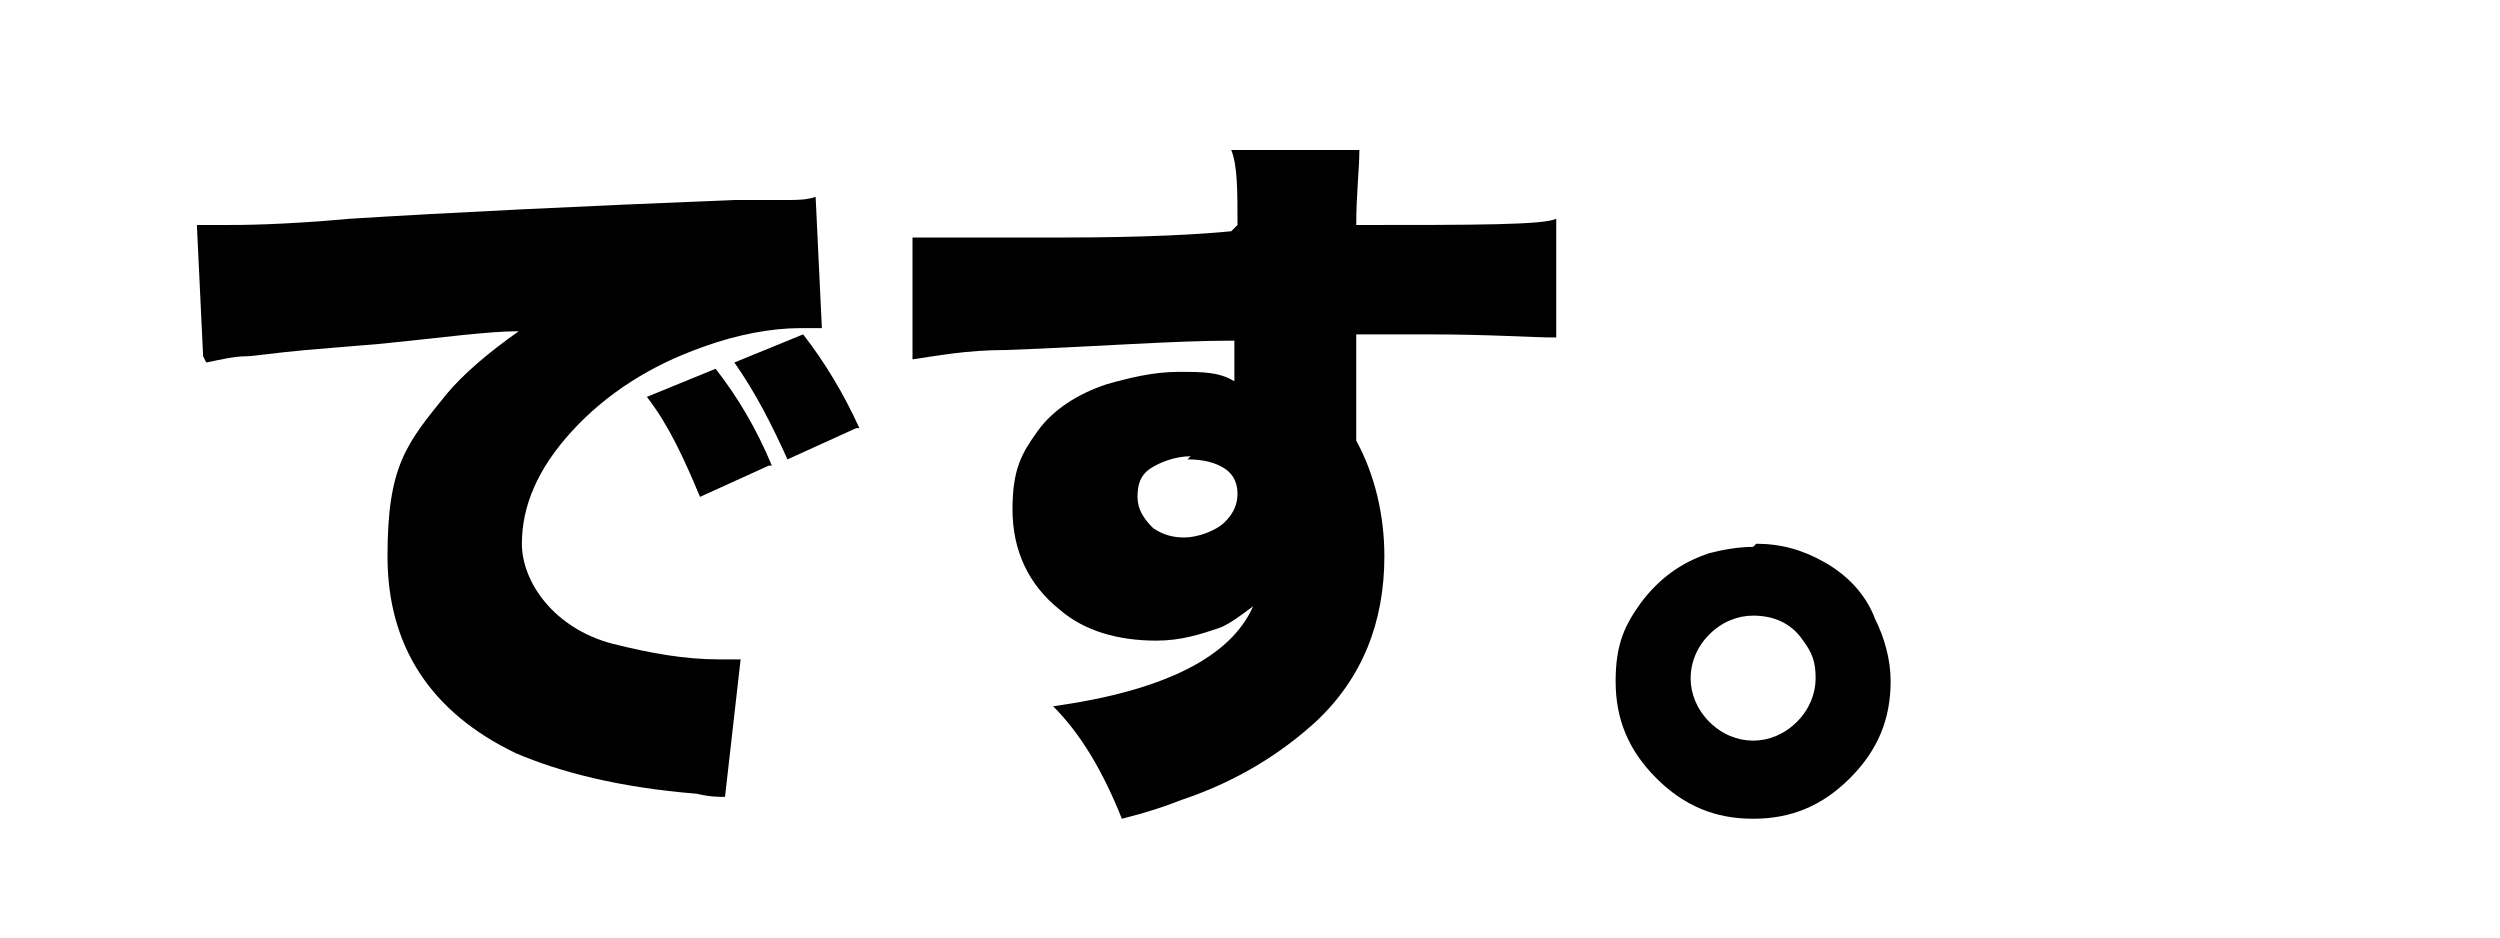
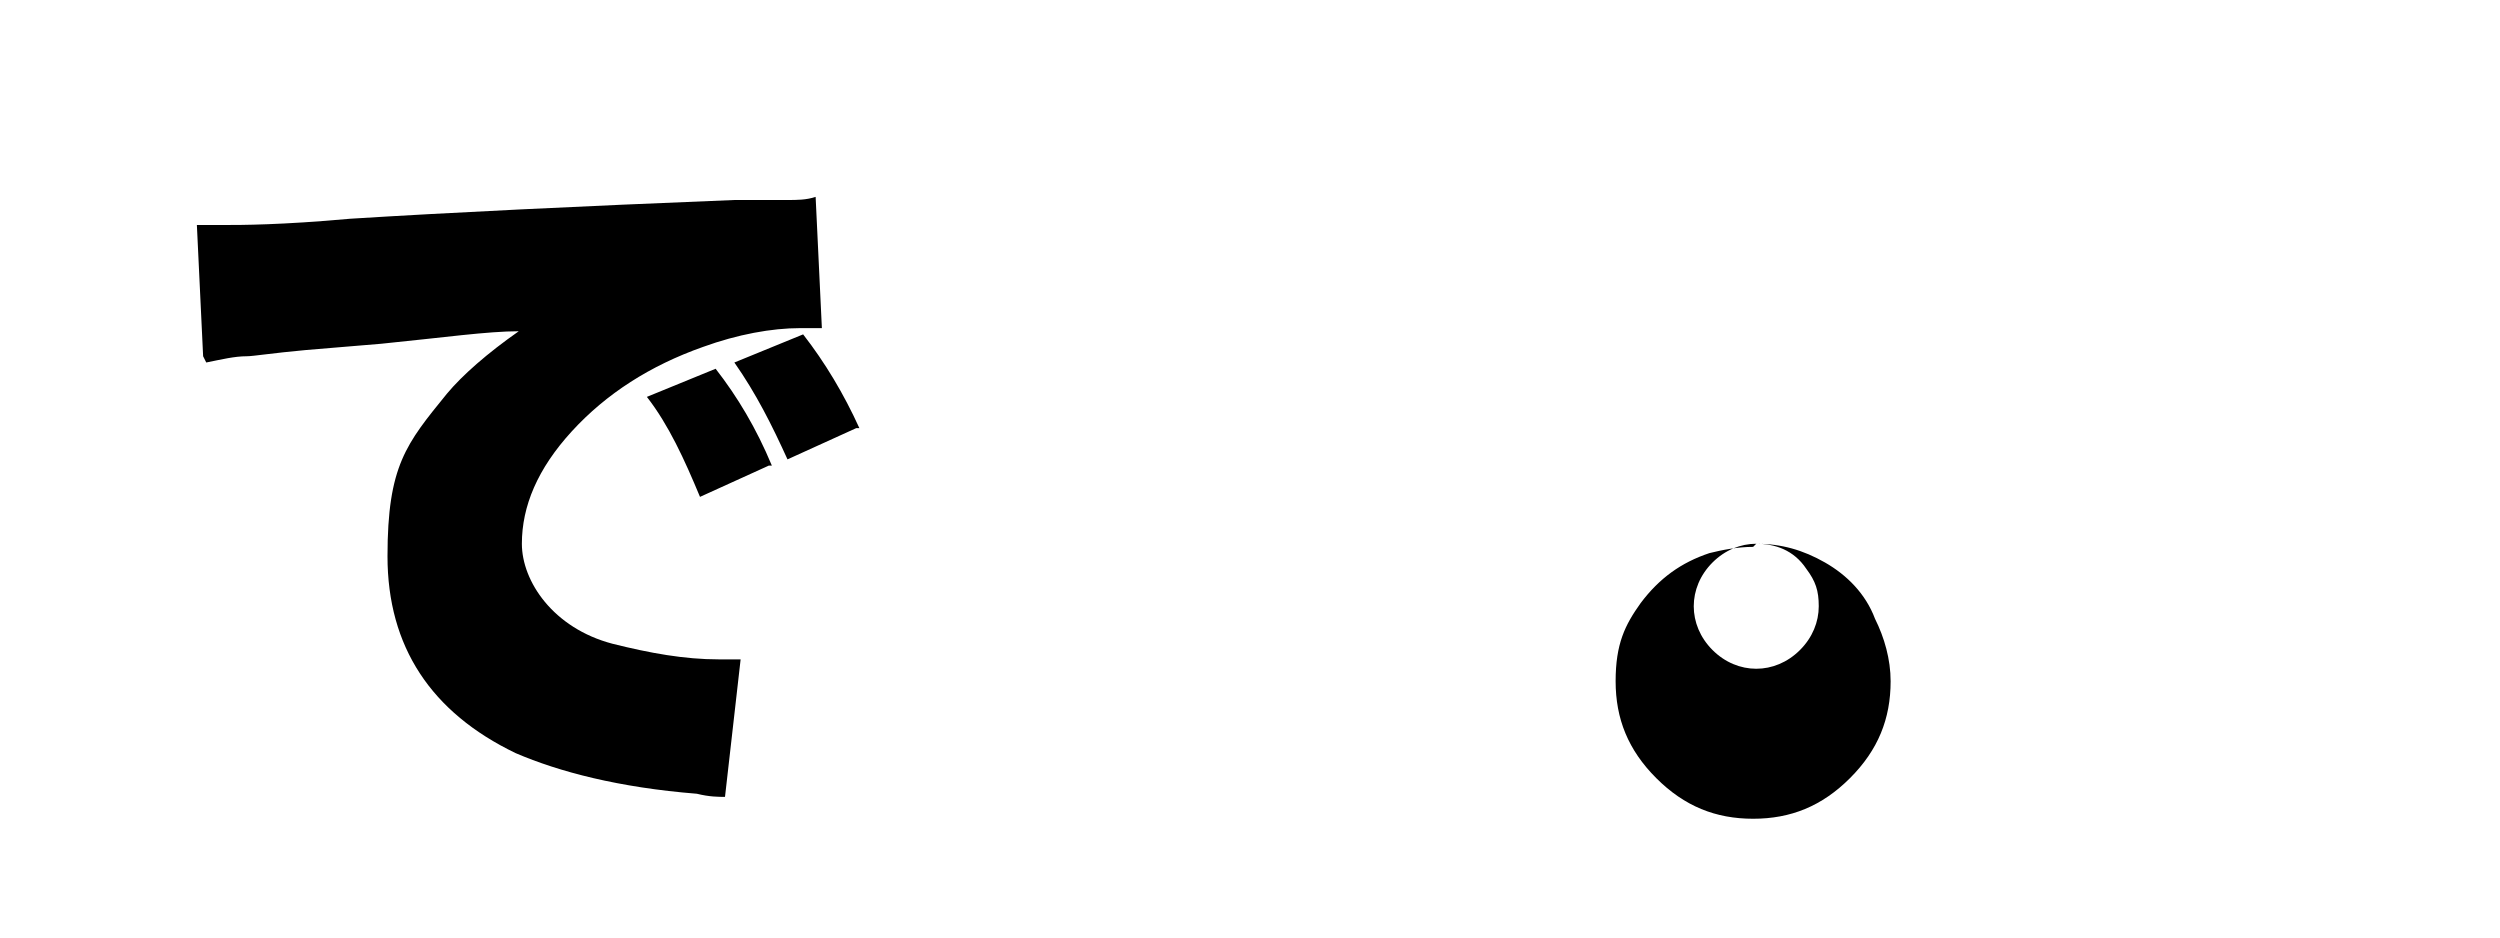
<svg xmlns="http://www.w3.org/2000/svg" width="80" height="30" viewBox="0 0 80 30">
  <g>
    <g id="layer1">
      <g>
        <path d="M6.5,11.4l-.2-4.2c.4,0,.7,0,.9,0,.5,0,1.8,0,4-.2,3.2-.2,7.3-.4,12.3-.6.3,0,.9,0,1.7,0,.3,0,.6,0,.9-.1l.2,4.2c-.3,0-.5,0-.7,0-.9,0-2,.2-3.1.6-1.7.6-3.1,1.5-4.2,2.7-1.1,1.2-1.6,2.4-1.6,3.6s1,2.7,2.9,3.2c1.2.3,2.3.5,3.4.5s.4,0,.7,0l-.5,4.4c-.2,0-.5,0-.9-.1-2.5-.2-4.4-.7-5.8-1.3-2.7-1.3-4.1-3.4-4.1-6.3s.6-3.6,1.9-5.2c.5-.6,1.3-1.3,2.3-2-1,0-2.4.2-4.4.4l-2.4.2c-1.1.1-1.7.2-1.9.2-.4,0-.8.1-1.3.2ZM24.6,14.9l-2.2,1c-.5-1.2-1-2.3-1.7-3.2l2.2-.9c.7.9,1.3,1.9,1.8,3.1ZM27.4,13.7l-2.2,1c-.5-1.1-1-2.1-1.7-3.1l2.2-.9c.7.9,1.3,1.9,1.8,3Z" />
-         <path d="M39.6,7.2c0-1.1,0-1.9-.2-2.4h4.1c0,.6-.1,1.4-.1,2.4,3.8,0,6,0,6.4-.2v3.8c-.8,0-2.1-.1-4.1-.1s-1.6,0-2.3,0v.4c0,1.2,0,2.2,0,3,.6,1.1.9,2.4.9,3.7,0,2.1-.7,3.9-2.2,5.3-1.1,1-2.5,1.9-4.3,2.5-.5.2-1.1.4-1.9.6-.6-1.5-1.3-2.7-2.2-3.6,3.6-.5,5.7-1.6,6.4-3.2-.4.3-.8.6-1.1.7-.6.2-1.2.4-2,.4-1.2,0-2.3-.3-3.1-1-1-.8-1.5-1.9-1.5-3.2s.3-1.8.8-2.5c.5-.7,1.3-1.2,2.2-1.5.7-.2,1.5-.4,2.3-.4s1.3,0,1.8.3c0-.2,0-.4,0-.7s0-.4,0-.6c-2,0-4.5.2-7.3.3-1.3,0-2.3.2-3,.3v-3.9c.3,0,.8,0,1.2,0s1.8,0,3.7,0c2.5,0,4.3-.1,5.3-.2ZM38.1,14.6c-.5,0-1,.2-1.3.4-.3.2-.4.5-.4.9s.2.7.5,1c.3.2.6.3,1,.3s1-.2,1.3-.5c.3-.3.4-.6.4-.9s-.1-.6-.4-.8c-.3-.2-.7-.3-1.2-.3Z" />
-         <path d="M56.2,17.4c.8,0,1.5.2,2.2.6.7.4,1.3,1,1.6,1.8.3.6.5,1.3.5,2,0,1.2-.4,2.2-1.3,3.1-.9.9-1.9,1.3-3.1,1.3s-2.2-.4-3.1-1.3c-.9-.9-1.3-1.9-1.3-3.1s.3-1.8.8-2.5c.6-.8,1.3-1.3,2.2-1.6.4-.1.9-.2,1.4-.2ZM56.1,19.7c-.5,0-1,.2-1.4.6-.4.4-.6.9-.6,1.4s.2,1,.6,1.4.9.6,1.4.6,1-.2,1.4-.6c.4-.4.6-.9.6-1.4s-.1-.8-.4-1.2c-.4-.6-1-.8-1.6-.8Z" />
+         <path d="M56.2,17.4c.8,0,1.5.2,2.2.6.7.4,1.3,1,1.6,1.8.3.6.5,1.3.5,2,0,1.2-.4,2.2-1.3,3.1-.9.9-1.9,1.3-3.1,1.3s-2.2-.4-3.1-1.3c-.9-.9-1.3-1.9-1.3-3.1s.3-1.8.8-2.5c.6-.8,1.3-1.3,2.2-1.6.4-.1.9-.2,1.4-.2Zc-.5,0-1,.2-1.4.6-.4.4-.6.9-.6,1.4s.2,1,.6,1.4.9.6,1.4.6,1-.2,1.4-.6c.4-.4.6-.9.6-1.4s-.1-.8-.4-1.2c-.4-.6-1-.8-1.6-.8Z" />
      </g>
    </g>
  </g>
</svg>